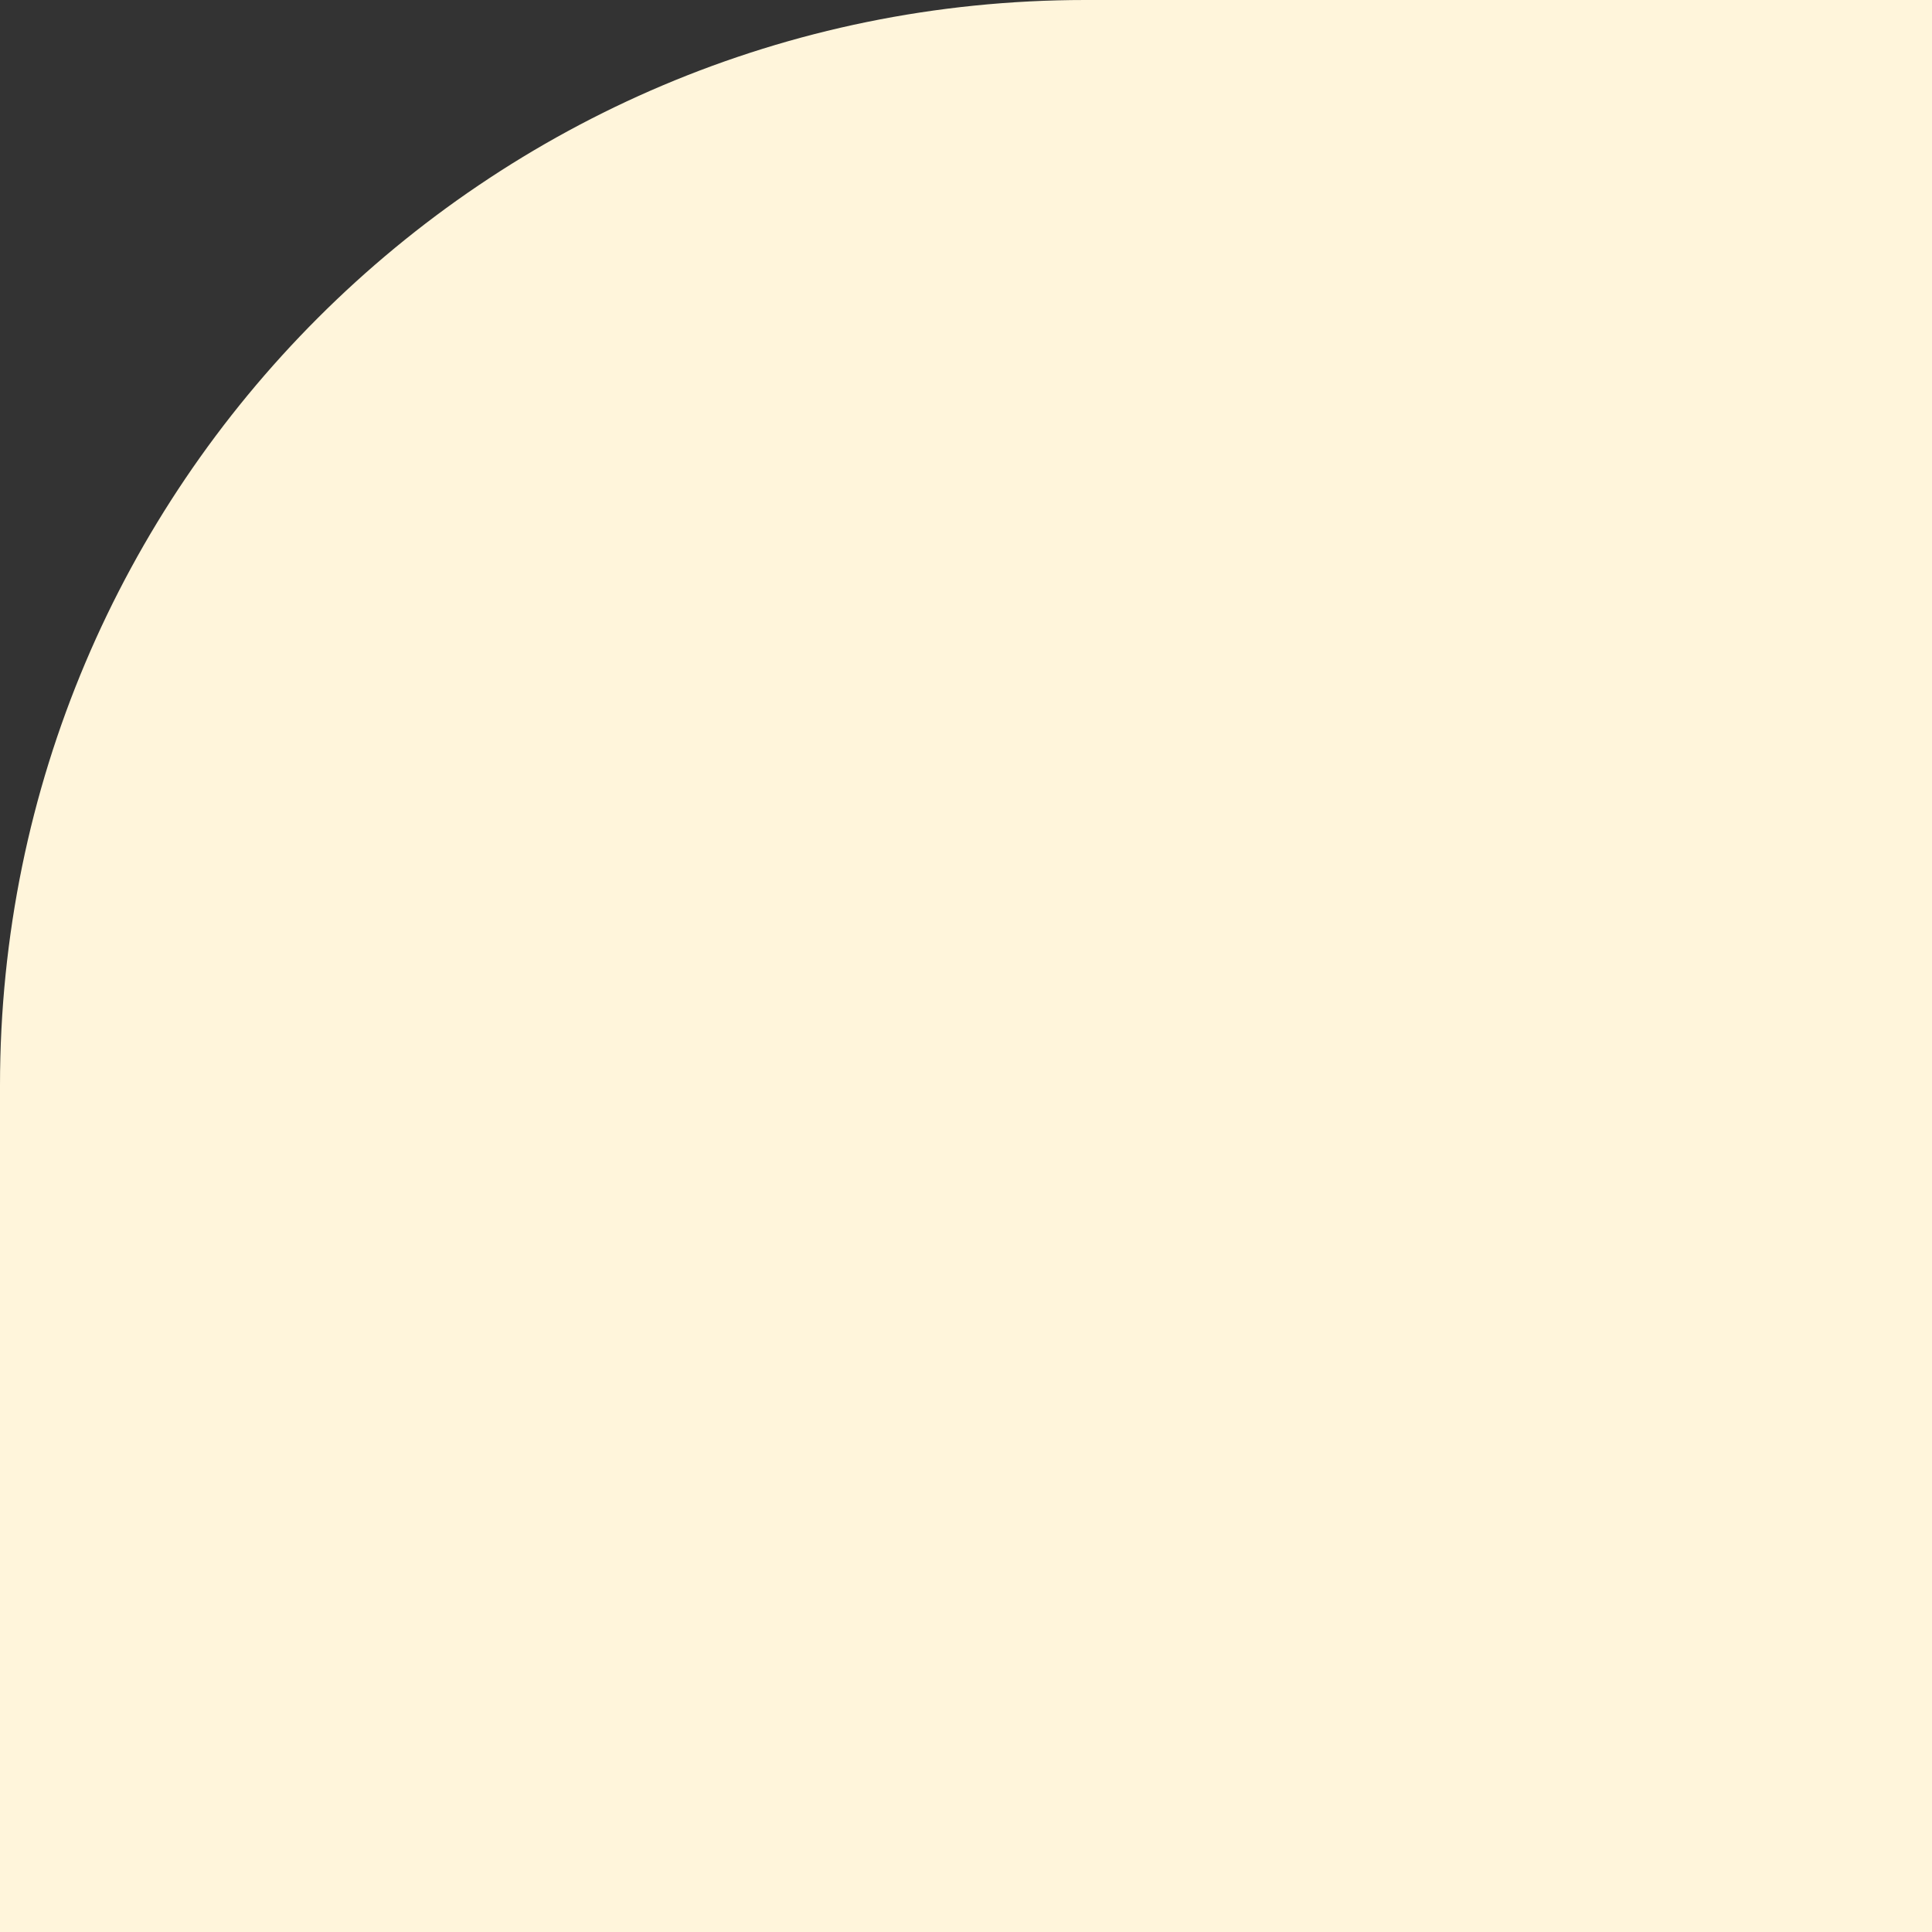
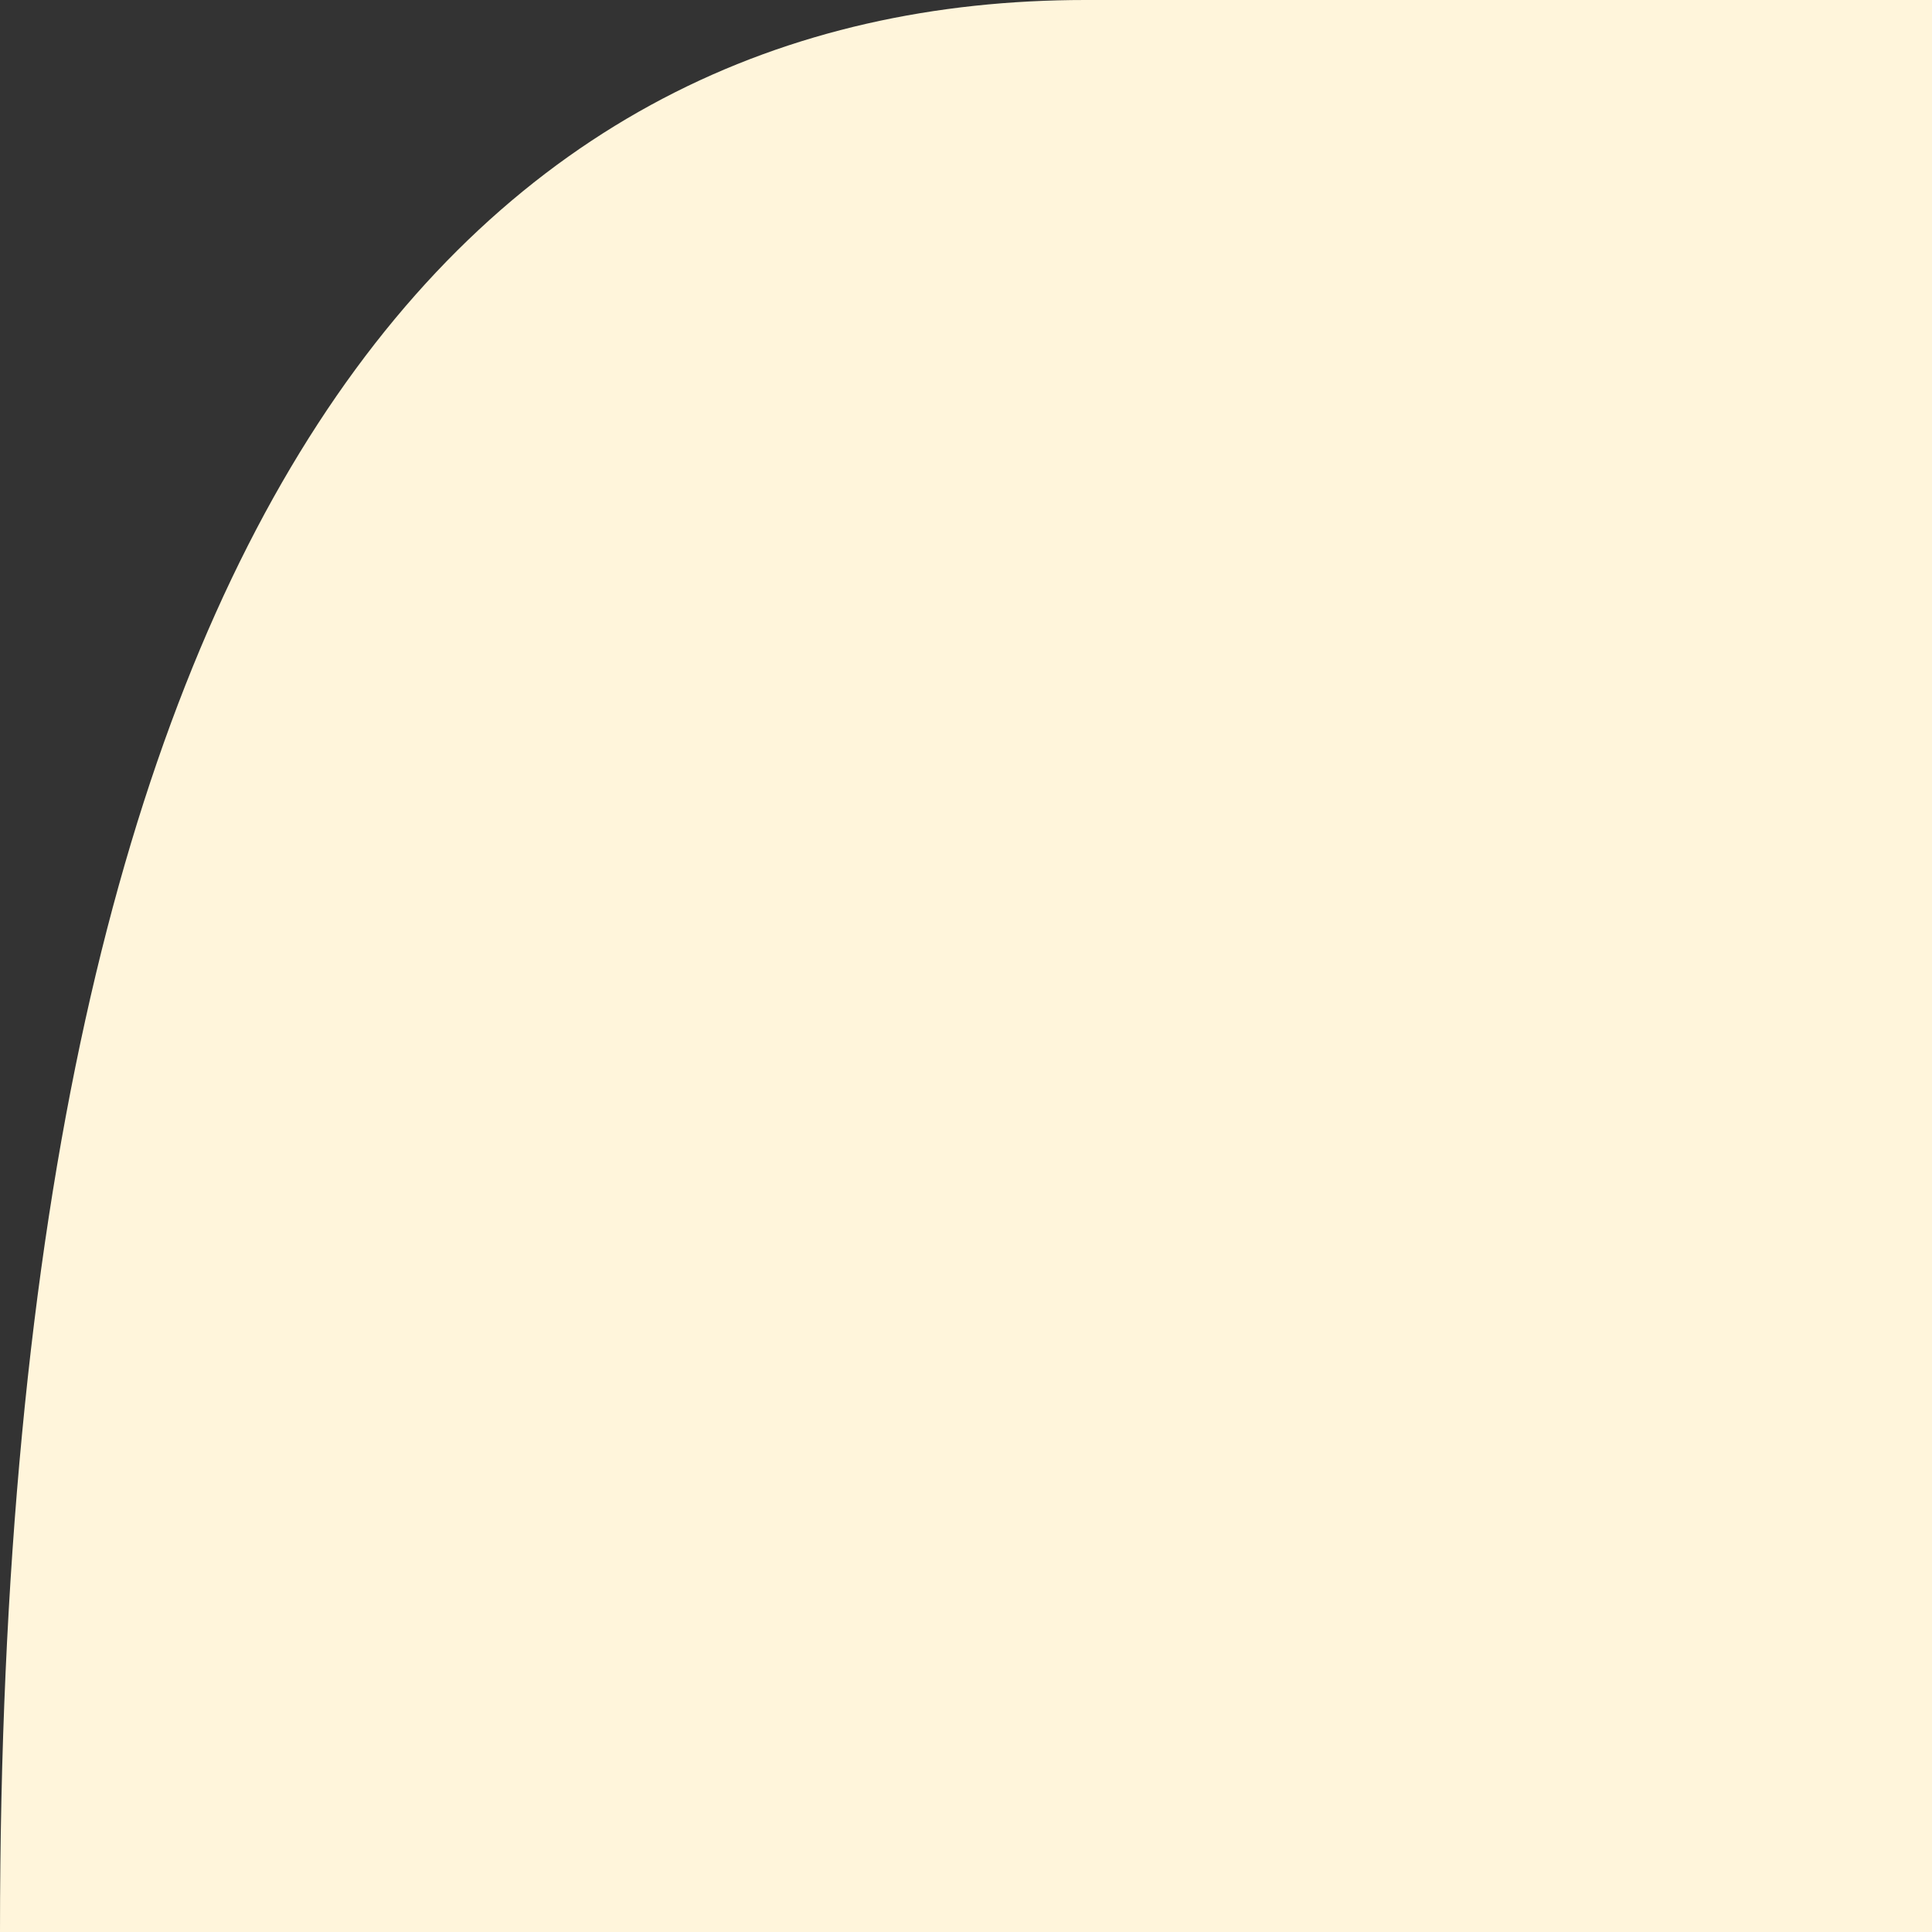
<svg xmlns="http://www.w3.org/2000/svg" width="178" height="178" viewBox="0 0 178 178" fill="none">
  <rect x="0" y="0" width="178" height="178" fill="#333333" stroke="none" />
-   <path d="M178 178L0 178L6.81898e-06 100C1.16472e-05 44.772 44.772 -1.16472e-05 100 -6.81898e-06L178 0L178 178Z" fill="#FFF5DB" />
+   <path d="M178 178L0 178C1.16472e-05 44.772 44.772 -1.16472e-05 100 -6.81898e-06L178 0L178 178Z" fill="#FFF5DB" />
</svg>